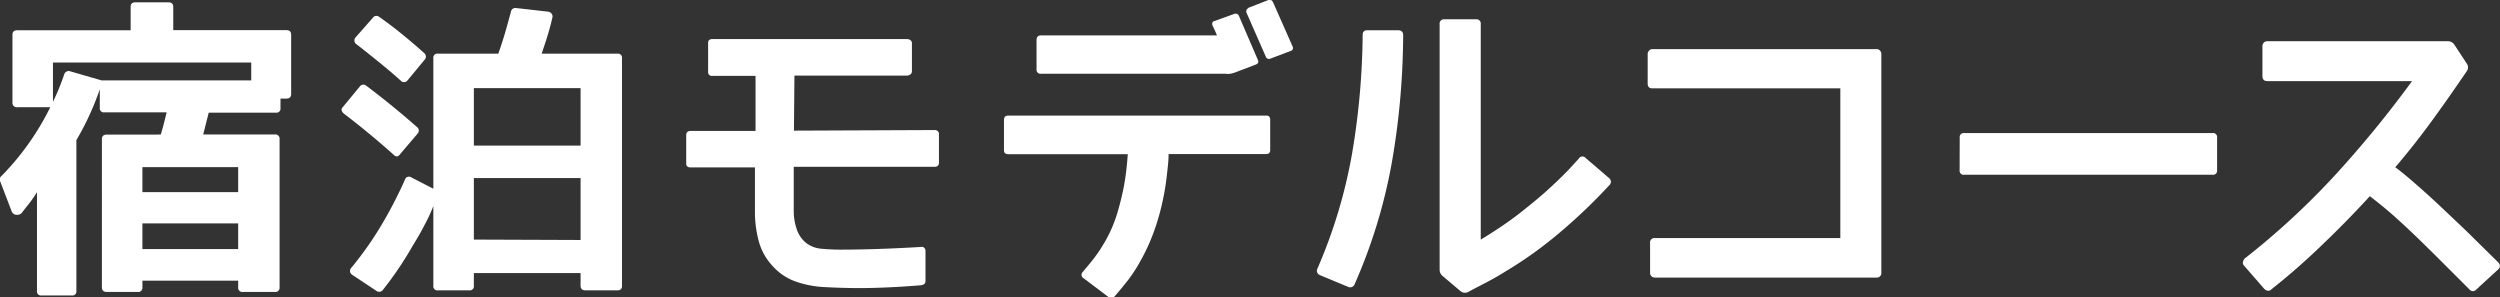
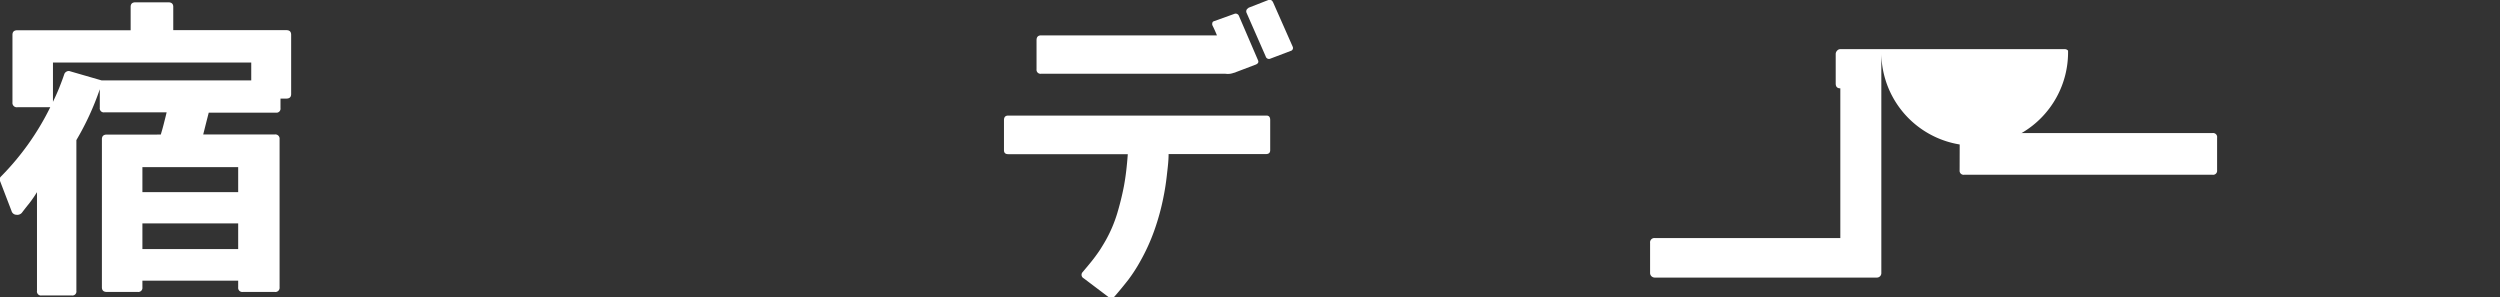
<svg xmlns="http://www.w3.org/2000/svg" viewBox="0 0 248.76 29.6">
  <rect x="0" y="0" width="248.76" height="29.6" fill="#333333" stroke="none" />
  <defs>
    <style>.cls-1{fill:#fff;}</style>
  </defs>
  <title>アセット 6</title>
  <g id="レイヤー_2" data-name="レイヤー 2">
    <g id="レイヤー_1-2" data-name="レイヤー 1">
      <path class="cls-1" d="M14.17,28.59a.41.41,0,0,1-.46.46H10.63c-.33,0-.49-.16-.49-.46V13.85c0-.3.16-.46.49-.46H16c.08-.28.18-.6.28-1s.2-.77.3-1.21H10.38a.4.4,0,0,1-.45-.46V8.88A27.27,27.27,0,0,1,7.6,13.94v15a.4.4,0,0,1-.46.46h-3a.4.4,0,0,1-.46-.46V19.12a12.28,12.28,0,0,1-.78,1.13c-.27.33-.51.64-.73.93a.61.61,0,0,1-.55.19A.51.51,0,0,1,1.15,21L0,18a.38.38,0,0,1,.09-.43A26.26,26.26,0,0,0,5,10.67H1.73a.43.43,0,0,1-.49-.48V3.47c0-.31.16-.46.49-.46H13V.68q0-.45.48-.45h3.27c.32,0,.49.15.49.45V3H28.49c.32,0,.48.15.48.46v5.9q0,.45-.48.45h-.58v.94a.4.4,0,0,1-.45.46H20.77l-.23.9-.32,1.27h7.12a.42.42,0,0,1,.48.46V28.59a.42.42,0,0,1-.48.46H24.16a.41.41,0,0,1-.46-.46v-.66H14.17ZM5.27,6.22v3.91q.36-.74.63-1.41c.18-.46.35-.9.49-1.32a.46.46,0,0,1,.22-.27A.43.43,0,0,1,7,7.1L10.11,8H25V6.22ZM23.7,16.63H14.17v2.49H23.7Zm0,8.15V22.23H14.17v2.55Z" />
-       <path class="cls-1" d="M39.82,15.33q-.3.43-.66.06C37.6,14,36,12.66,34.22,11.31A.73.73,0,0,1,34,11a.33.33,0,0,1,.1-.33l1.7-2.06a.43.43,0,0,1,.63-.09c1.8,1.35,3.48,2.73,5.06,4.12a.44.44,0,0,1,.06.66Zm7.33,13.11a.4.4,0,0,1-.46.45H43.58a.4.4,0,0,1-.46-.45V20.51a16.94,16.94,0,0,1-.85,1.83c-.34.66-.73,1.35-1.18,2.07a35.09,35.09,0,0,1-3,4.45.46.46,0,0,1-.61.1L35.1,27.38a.52.52,0,0,1-.27-.36.48.48,0,0,1,.15-.4,34.37,34.37,0,0,0,2.89-4.08,43,43,0,0,0,2.41-4.63.42.42,0,0,1,.66-.25l2.18,1.12V5.8a.4.4,0,0,1,.46-.46h6c.22-.6.43-1.25.64-1.95s.41-1.45.63-2.26A.44.44,0,0,1,51.36.8l3.18.36a.52.52,0,0,1,.36.22.45.45,0,0,1,.06.39c-.14.61-.3,1.2-.48,1.79s-.38,1.18-.58,1.78h7.54a.4.4,0,0,1,.45.46V28.44a.4.4,0,0,1-.45.45H58.26c-.32,0-.49-.15-.49-.45V27.17H47.15ZM37.1,1.77a.43.43,0,0,1,.63-.09c.75.52,1.5,1.09,2.24,1.69s1.5,1.25,2.24,1.91a.53.53,0,0,1,.17.32.41.41,0,0,1-.11.32L40.55,8a.44.44,0,0,1-.7,0c-.68-.61-1.39-1.21-2.12-1.8s-1.47-1.19-2.24-1.78a.46.46,0,0,1-.09-.72Zm20.67,7H47.15v5.72H57.77Zm0,15.11V17.72H47.15v6.12Z" />
-       <path class="cls-1" d="M93.43,13.39v2.79q0,.42-.45.42l-14,0,0,4.45a5.71,5.71,0,0,0,.26,1.64,3,3,0,0,0,.86,1.39,2.81,2.81,0,0,0,1.64.67c.64.06,1.26.09,1.84.09,2.69,0,5.38-.11,8.09-.27a.32.32,0,0,1,.3.09.41.41,0,0,1,.12.3v3q0,.36-.42.42c-1.66.14-3.28.23-4.88.27s-3.22,0-4.87-.09A10.12,10.12,0,0,1,79.13,28a5.65,5.65,0,0,1-2.35-1.64,5.78,5.78,0,0,1-1.31-2.48,11.11,11.11,0,0,1-.35-2.79V16.66H68.73q-.45,0-.45-.39V13.46c0-.29.15-.43.45-.43l6.45,0,0-5.48H70.88a.37.37,0,0,1-.42-.42V4.28q0-.39.42-.39H90.25a.53.53,0,0,1,.34.11.32.32,0,0,1,.15.28V7.1a.37.37,0,0,1-.15.3.54.54,0,0,1-.34.12H79.05L79,13l14-.06A.4.4,0,0,1,93.43,13.39Z" />
      <path class="cls-1" d="M126.39,11.94v3q0,.39-.42.39h-9.69c0,.73-.1,1.45-.18,2.17s-.19,1.43-.34,2.16a23.47,23.47,0,0,1-.89,3.24A19.4,19.4,0,0,1,113.46,26a15.72,15.72,0,0,1-1.16,1.8q-.66.85-1.38,1.68a.49.49,0,0,1-.57.12l-.07-.06-2.45-1.85a.39.39,0,0,1-.09-.63l.61-.73c.2-.24.4-.49.6-.76s.39-.53.56-.8.34-.55.5-.83a13.58,13.58,0,0,0,1.14-2.65,28.11,28.11,0,0,0,.68-2.74c.1-.54.18-1.08.24-1.6s.11-1.06.15-1.61h-11.9q-.42,0-.42-.39v-3q0-.45.42-.45H126Q126.39,11.49,126.39,11.94ZM123.27,1.56,125.18,6q.12.27-.21.42l-2,.76a.46.46,0,0,1-.18.06,2.28,2.28,0,0,1-.38.1,1.83,1.83,0,0,1-.47,0H103.59a.4.4,0,0,1-.45-.45V4q0-.48.45-.48h17.5c-.14-.35-.29-.68-.45-1a.36.36,0,0,1,0-.25q0-.12.21-.18l2-.72A.35.35,0,0,1,123.27,1.56Zm3.42-1.3,1.94,4.39a.3.3,0,0,1-.21.42l-2,.76a.34.34,0,0,1-.48-.22l-1.91-4.35a.35.35,0,0,1,.15-.43l.06-.06L126.21,0C126.41-.06,126.57,0,126.69.26Z" />
-       <path class="cls-1" d="M139.62,3.5a75.37,75.37,0,0,1-1.12,12.63,53,53,0,0,1-3.7,12.13.48.48,0,0,1-.69.27l-2.76-1.15a.46.46,0,0,1-.27-.24.44.44,0,0,1,0-.39,50.71,50.71,0,0,0,3.44-11.37,74,74,0,0,0,1.07-11.91c0-.31.16-.46.48-.46h3C139.44,3,139.62,3.17,139.62,3.5Zm20.55,14.89a54.54,54.54,0,0,1-4.86,4.66A40.33,40.33,0,0,1,149.82,27c-.61.38-1.23.74-1.86,1.07s-1.27.65-1.9,1a.7.7,0,0,1-.72-.09l-1.76-1.49a.8.8,0,0,1-.33-.69V2.41a.43.43,0,0,1,.48-.49h3.12a.43.43,0,0,1,.49.49V23.84c.58-.34,1.23-.76,1.95-1.24s1.45-1,2.21-1.61,1.53-1.22,2.31-1.92,1.55-1.43,2.28-2.19l1-1.09a.42.42,0,0,1,.7-.06l2.33,2a.47.47,0,0,1,.17.34A.45.45,0,0,1,160.17,18.39Z" />
-       <path class="cls-1" d="M187.2,5.37v21.8a.44.44,0,0,1-.45.45H164.68a.48.48,0,0,1-.35-.13.45.45,0,0,1-.14-.32v-3a.43.43,0,0,1,.49-.48h18.44V8.79H164.41c-.31,0-.46-.16-.46-.48V5.37a.49.49,0,0,1,.14-.33.42.42,0,0,1,.32-.15h22.34a.42.42,0,0,1,.32.15A.48.48,0,0,1,187.2,5.37Z" />
+       <path class="cls-1" d="M187.2,5.37v21.8a.44.44,0,0,1-.45.45H164.68a.48.48,0,0,1-.35-.13.45.45,0,0,1-.14-.32v-3a.43.43,0,0,1,.49-.48h18.44V8.79c-.31,0-.46-.16-.46-.48V5.37a.49.49,0,0,1,.14-.33.42.42,0,0,1,.32-.15h22.34a.42.42,0,0,1,.32.15A.48.48,0,0,1,187.2,5.37Z" />
      <path class="cls-1" d="M195,13.7a.4.4,0,0,1,.45-.46h24.71a.4.4,0,0,1,.45.46v3.24a.4.4,0,0,1-.45.45H195.44a.4.4,0,0,1-.45-.45Z" />
-       <path class="cls-1" d="M248.61,26.78l-2.18,2a.45.45,0,0,1-.73,0l-2.51-2.51c-.81-.81-1.6-1.59-2.39-2.36s-1.58-1.51-2.39-2.24-1.68-1.44-2.6-2.15q-2.31,2.52-4.71,4.81A66.77,66.77,0,0,1,226,28.8a.4.4,0,0,1-.35.13.71.71,0,0,1-.35-.19l-2-2.3a.38.38,0,0,1-.12-.35.75.75,0,0,1,.18-.37,75.45,75.45,0,0,0,8.95-8.25,109,109,0,0,0,7.7-9.4H225.6c-.32,0-.48-.17-.48-.52V4.62a.52.52,0,0,1,.13-.37.47.47,0,0,1,.35-.15h18a.78.78,0,0,1,.63.36l1.21,1.85a.64.64,0,0,1,0,.79Q243.77,9.57,242,12t-3.66,4.64c1,.75,1.84,1.5,2.68,2.24s1.66,1.51,2.46,2.27,1.69,1.59,2.52,2.41,1.69,1.67,2.6,2.56a.49.49,0,0,1,.15.35A.5.5,0,0,1,248.61,26.78Z" />
    </g>
  </g>
</svg>